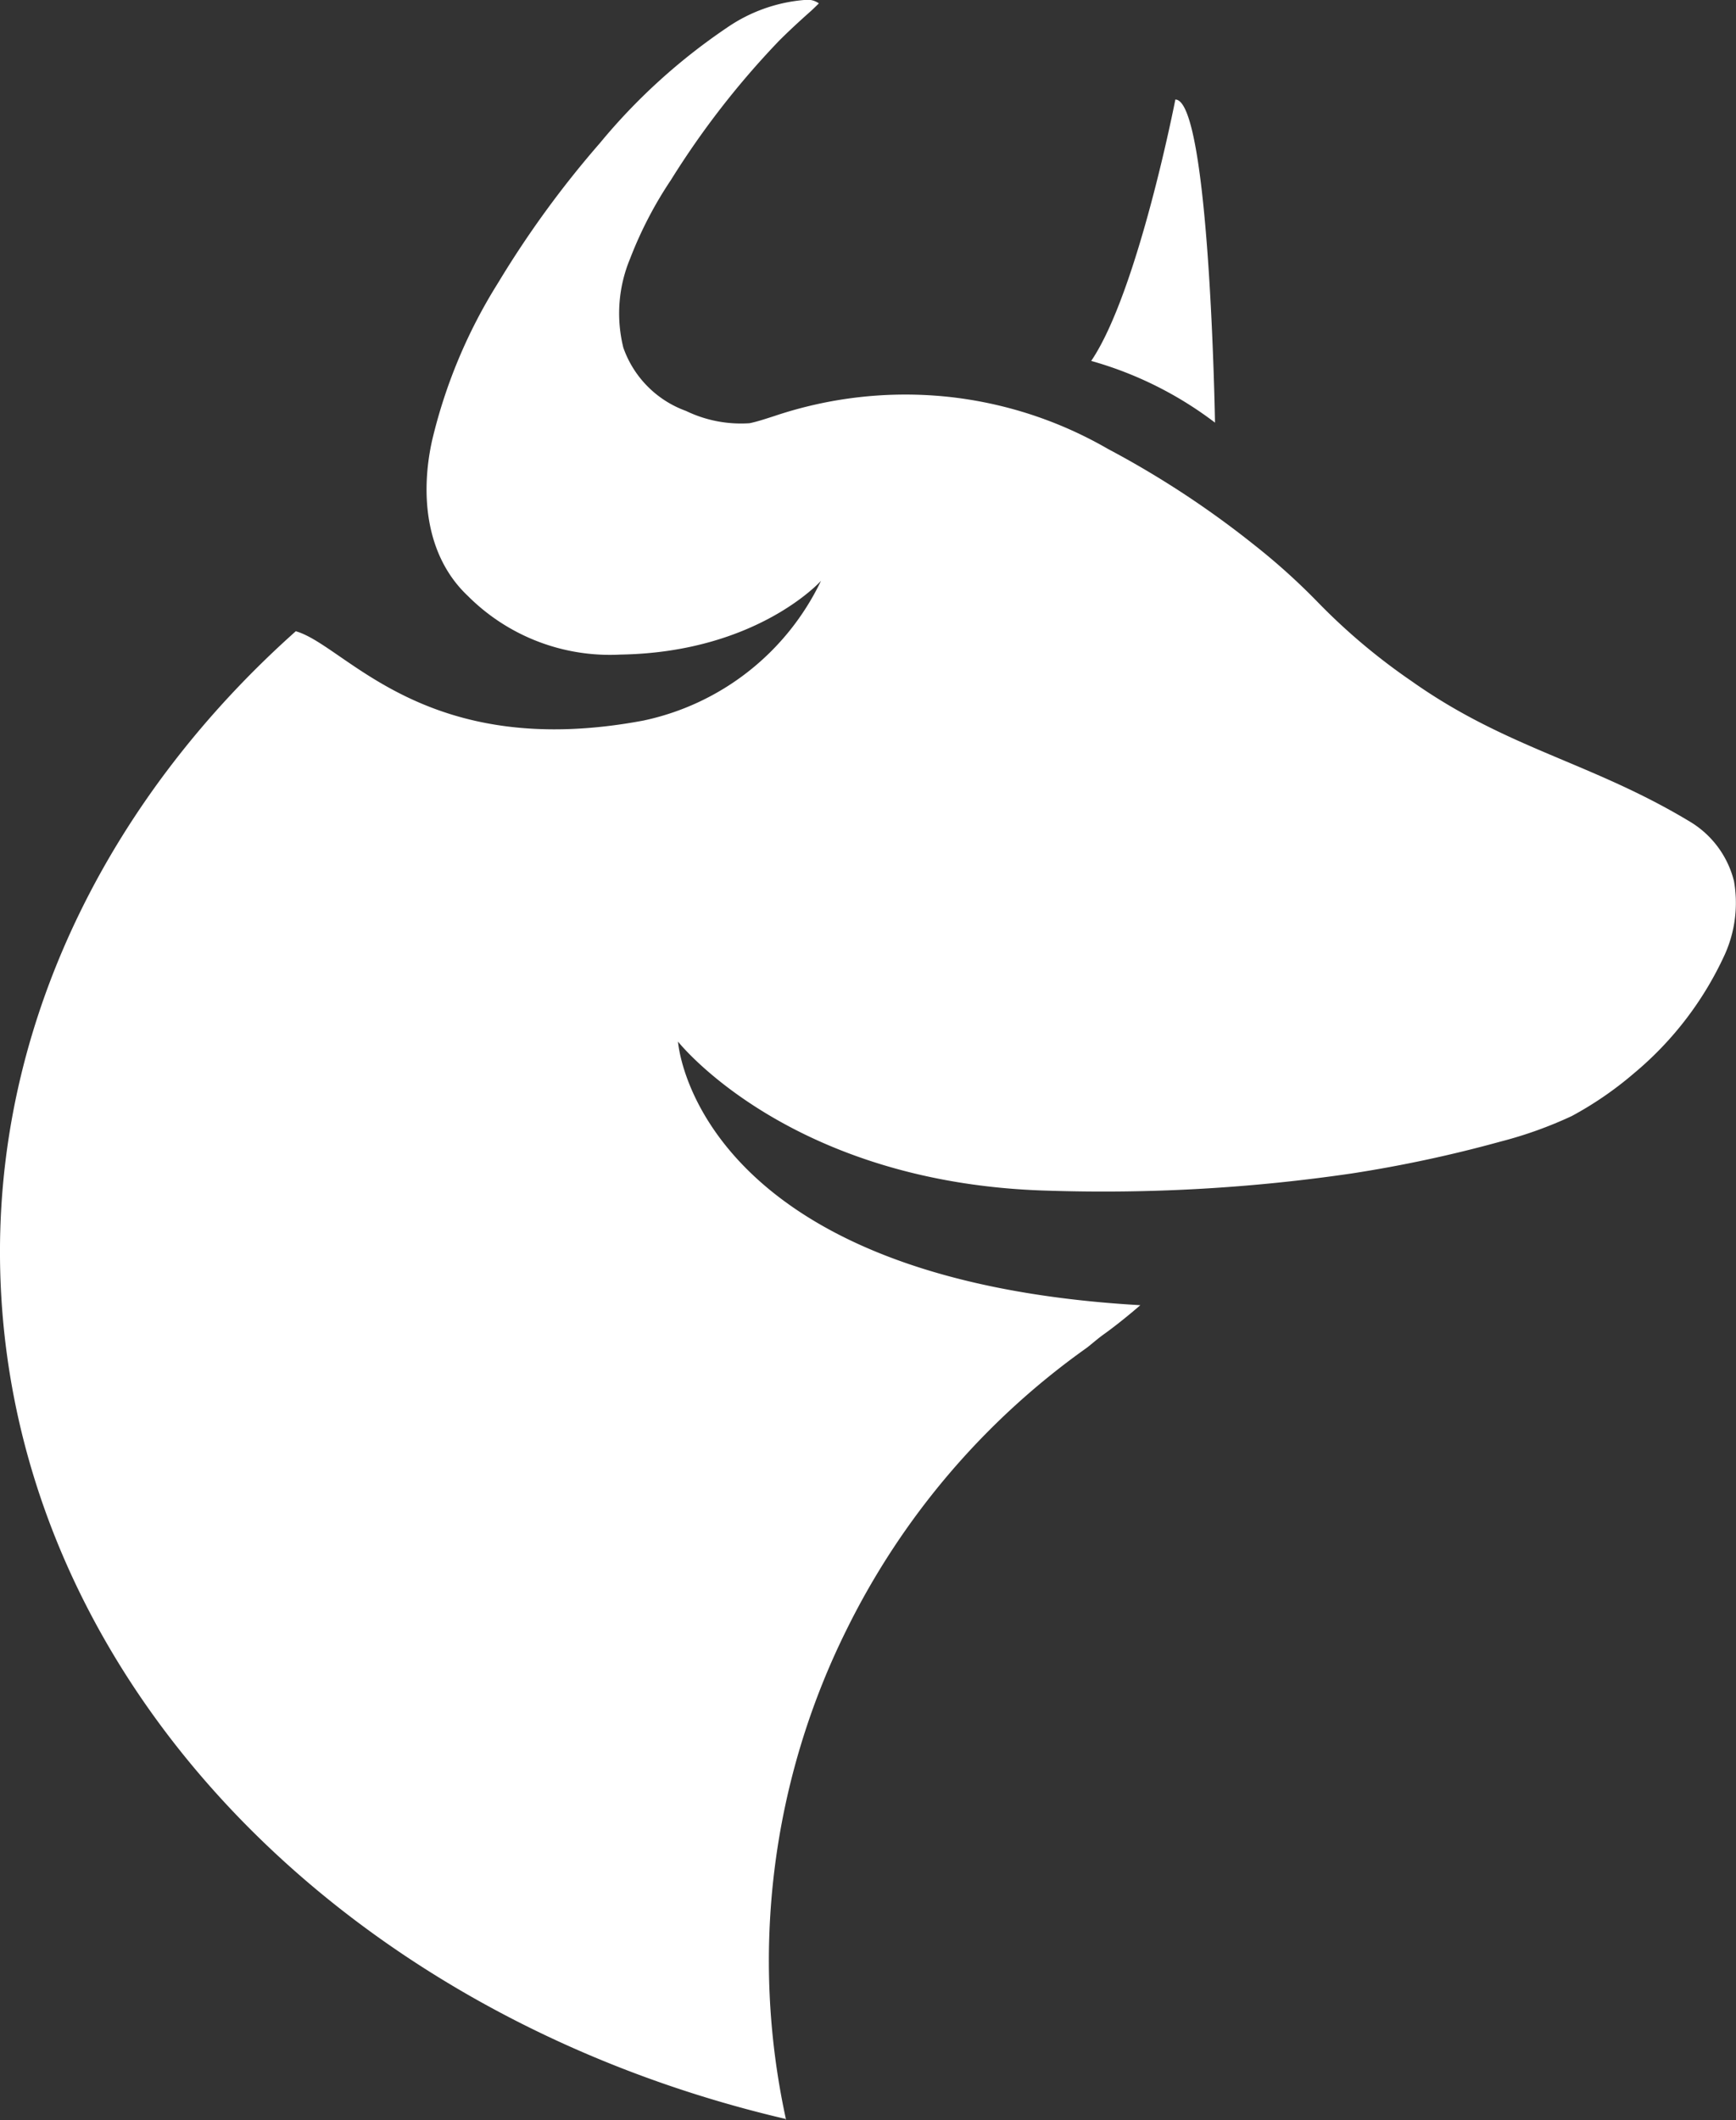
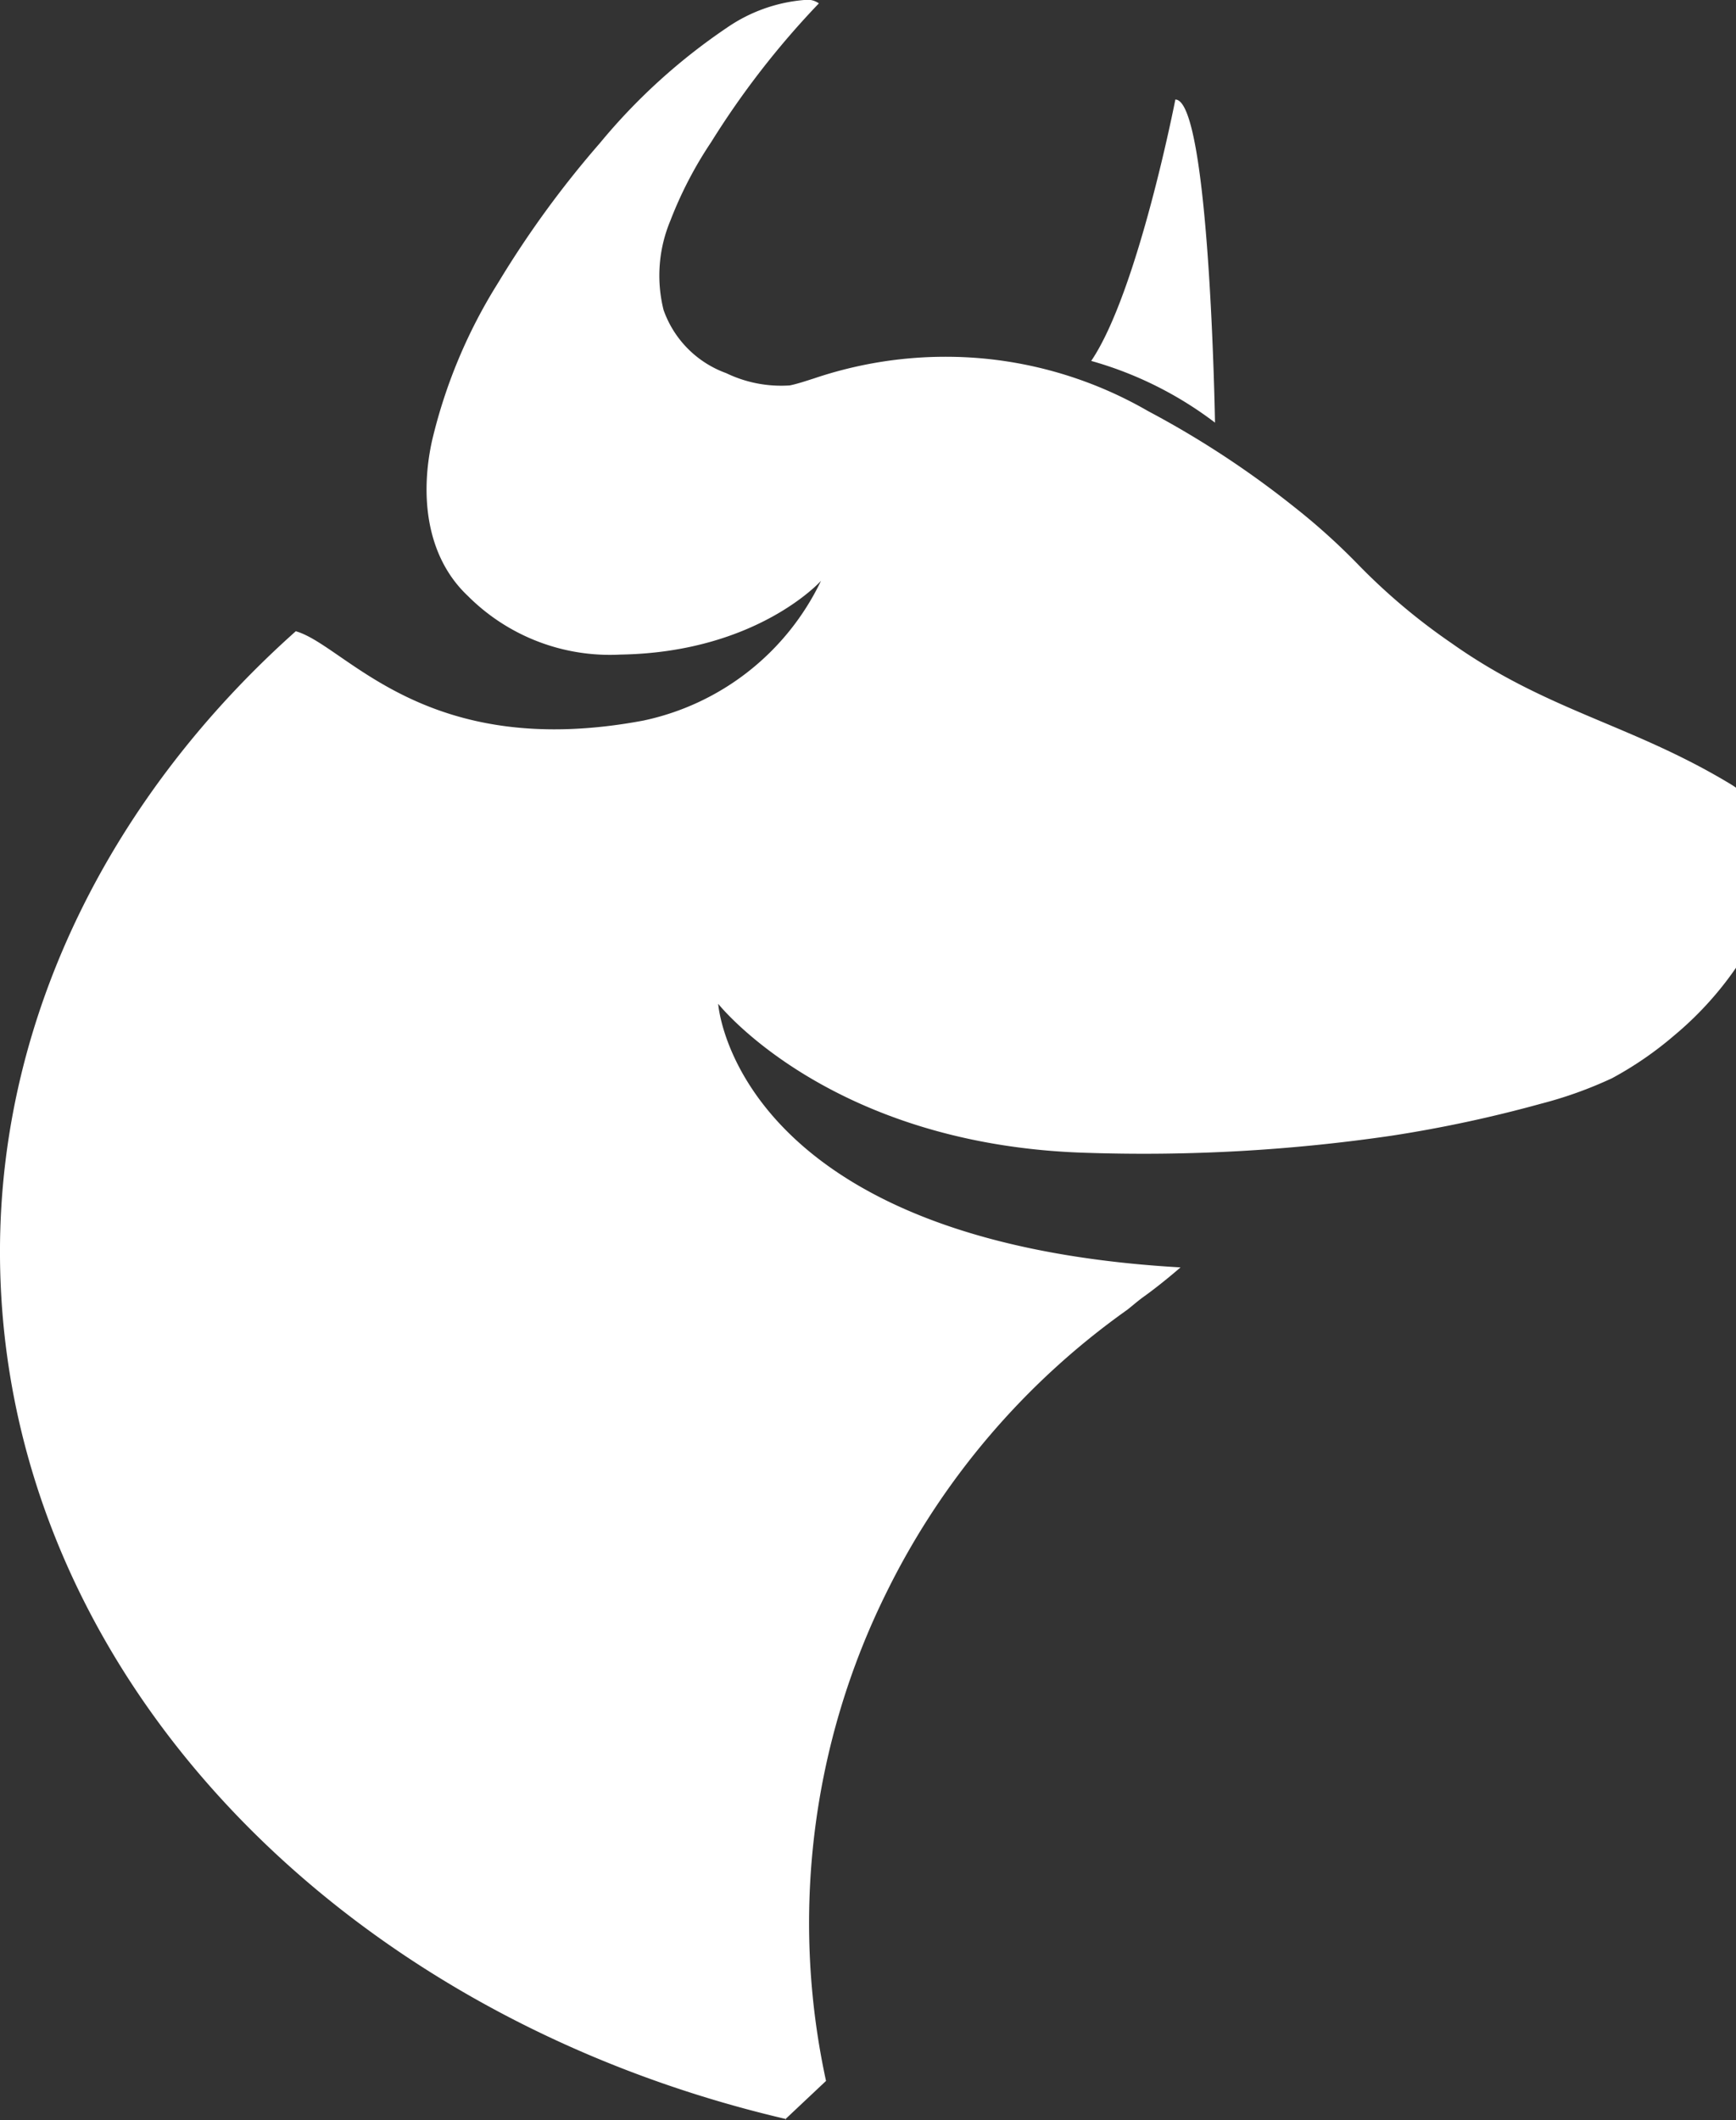
<svg xmlns="http://www.w3.org/2000/svg" width="97.822" height="119.462" viewBox="0 0 97.822 119.462">
  <rect x="0" y="0" width="97.822" height="119.462" fill="#333333" stroke="none" />
-   <path id="bull-logo" d="M17071.8-391.281h0s0,0,0,0a0,0,0,0,0,0,0l.02,0c0,.041.006.056,0,.056A.225.225,0,0,1,17071.8-391.281Zm0,0c-.027-.1-.016-.051,0,0-25.535-5.963-44.27-25.583-44.27-48.871,0-13.448,6.438-25.839,16.668-34.96,2.836.8,7.232,7.354,19.59,5.033a14.4,14.4,0,0,0,10.006-7.874s-3.6,4.031-11.3,4.156a11.307,11.307,0,0,1-8.6-3.305c-2.338-2.2-2.7-5.626-2.023-8.725a29.415,29.415,0,0,1,3.717-8.9,56.177,56.177,0,0,1,5.746-7.891,33.782,33.782,0,0,1,7.164-6.507,8.973,8.973,0,0,1,4.381-1.56,1.1,1.1,0,0,1,.795.193c-.018.017-.293.292-.447.43-.605.537-1.229,1.109-1.818,1.7a47.935,47.935,0,0,0-6.072,7.822,22.413,22.413,0,0,0-2.3,4.431,8.011,8.011,0,0,0-.381,5.02,5.85,5.85,0,0,0,3.531,3.563,7.114,7.114,0,0,0,3.58.692c.436-.086.99-.275,1.385-.4a23.131,23.131,0,0,1,9.605-1.109,22.819,22.819,0,0,1,9.211,2.961,52.85,52.85,0,0,1,8.184,5.364,36.584,36.584,0,0,1,3.637,3.271,34.709,34.709,0,0,0,5.26,4.431c5.42,3.842,10.143,4.569,15.752,7.96a5.441,5.441,0,0,1,2.438,3.322,7.094,7.094,0,0,1-.5,4.1,18.974,18.974,0,0,1-5.135,6.731,19.8,19.8,0,0,1-3.5,2.407,23.051,23.051,0,0,1-4,1.436,73.692,73.692,0,0,1-8.395,1.8,96.461,96.461,0,0,1-17.135.971c-14.537-.4-20.838-8.4-20.838-8.4s.881,13.414,26.051,14.854c0,0-1.006.881-2.012,1.607-.344.241-.658.52-.984.778a42.523,42.523,0,0,0-13.551,15.889,41.941,41.941,0,0,0-3.428,27.567Zm17.219-99.063c2.631-3.877,4.742-14.729,4.742-14.729,1.938,0,2.234,18.206,2.234,18.206A20.8,20.8,0,0,0,17089.021-490.344Z" transform="translate(-17027.531 510.682)" fill="#fff" />
+   <path id="bull-logo" d="M17071.8-391.281h0s0,0,0,0a0,0,0,0,0,0,0l.02,0c0,.041.006.056,0,.056A.225.225,0,0,1,17071.8-391.281Zm0,0c-.027-.1-.016-.051,0,0-25.535-5.963-44.27-25.583-44.27-48.871,0-13.448,6.438-25.839,16.668-34.96,2.836.8,7.232,7.354,19.59,5.033a14.4,14.4,0,0,0,10.006-7.874s-3.6,4.031-11.3,4.156a11.307,11.307,0,0,1-8.6-3.305c-2.338-2.2-2.7-5.626-2.023-8.725a29.415,29.415,0,0,1,3.717-8.9,56.177,56.177,0,0,1,5.746-7.891,33.782,33.782,0,0,1,7.164-6.507,8.973,8.973,0,0,1,4.381-1.56,1.1,1.1,0,0,1,.795.193a47.935,47.935,0,0,0-6.072,7.822,22.413,22.413,0,0,0-2.3,4.431,8.011,8.011,0,0,0-.381,5.02,5.85,5.85,0,0,0,3.531,3.563,7.114,7.114,0,0,0,3.58.692c.436-.086.99-.275,1.385-.4a23.131,23.131,0,0,1,9.605-1.109,22.819,22.819,0,0,1,9.211,2.961,52.85,52.85,0,0,1,8.184,5.364,36.584,36.584,0,0,1,3.637,3.271,34.709,34.709,0,0,0,5.26,4.431c5.42,3.842,10.143,4.569,15.752,7.96a5.441,5.441,0,0,1,2.438,3.322,7.094,7.094,0,0,1-.5,4.1,18.974,18.974,0,0,1-5.135,6.731,19.8,19.8,0,0,1-3.5,2.407,23.051,23.051,0,0,1-4,1.436,73.692,73.692,0,0,1-8.395,1.8,96.461,96.461,0,0,1-17.135.971c-14.537-.4-20.838-8.4-20.838-8.4s.881,13.414,26.051,14.854c0,0-1.006.881-2.012,1.607-.344.241-.658.52-.984.778a42.523,42.523,0,0,0-13.551,15.889,41.941,41.941,0,0,0-3.428,27.567Zm17.219-99.063c2.631-3.877,4.742-14.729,4.742-14.729,1.938,0,2.234,18.206,2.234,18.206A20.8,20.8,0,0,0,17089.021-490.344Z" transform="translate(-17027.531 510.682)" fill="#fff" />
</svg>